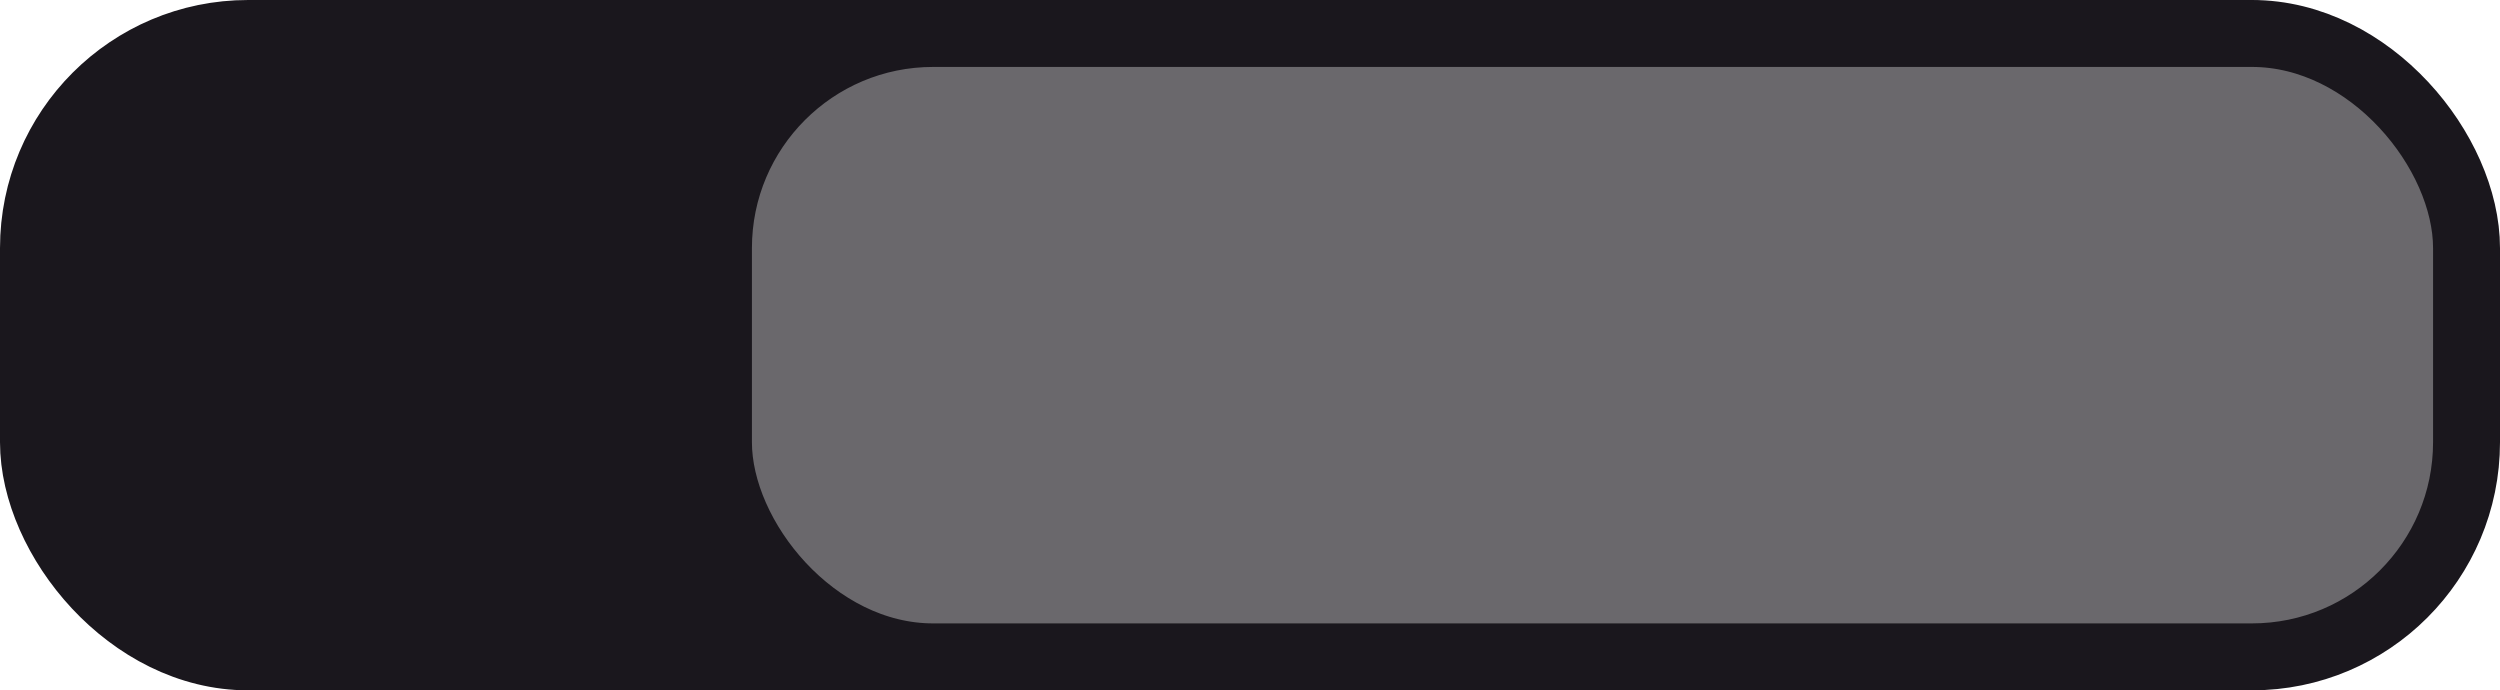
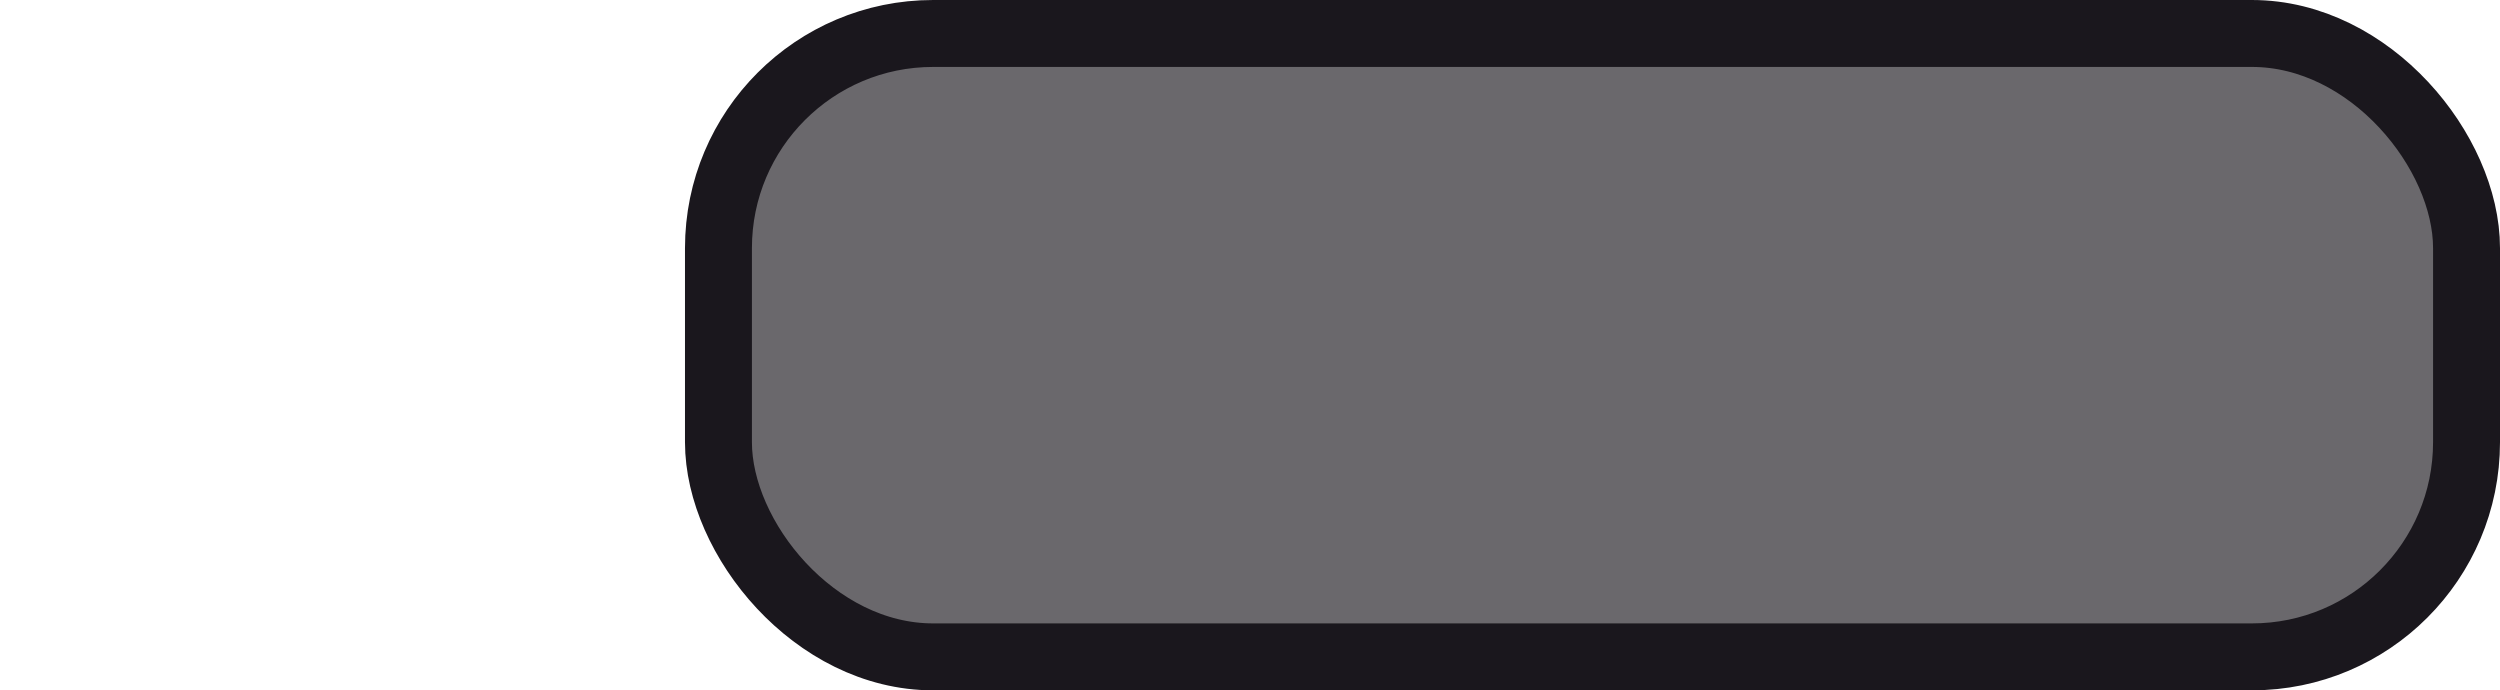
<svg xmlns="http://www.w3.org/2000/svg" width="74.699" height="20.627" viewBox="0 0 74.699 20.627">
  <g id="Group_1275" data-name="Group 1275" transform="translate(-5.624 -14.722)">
    <g id="Group_92" data-name="Group 92" transform="translate(28.624 15.722)">
-       <rect id="Rectangle_76" data-name="Rectangle 76" width="72.33" height="18.627" rx="6.414" transform="translate(-22)" fill="#1a171d" stroke="#1a171d" stroke-miterlimit="10" stroke-width="2" />
      <rect id="Rectangle_77" data-name="Rectangle 77" width="52.232" height="18.627" rx="6.414" transform="translate(-1.533 0)" fill="#6a686c" stroke="#1a171d" stroke-miterlimit="10" stroke-width="2" />
    </g>
  </g>
</svg>